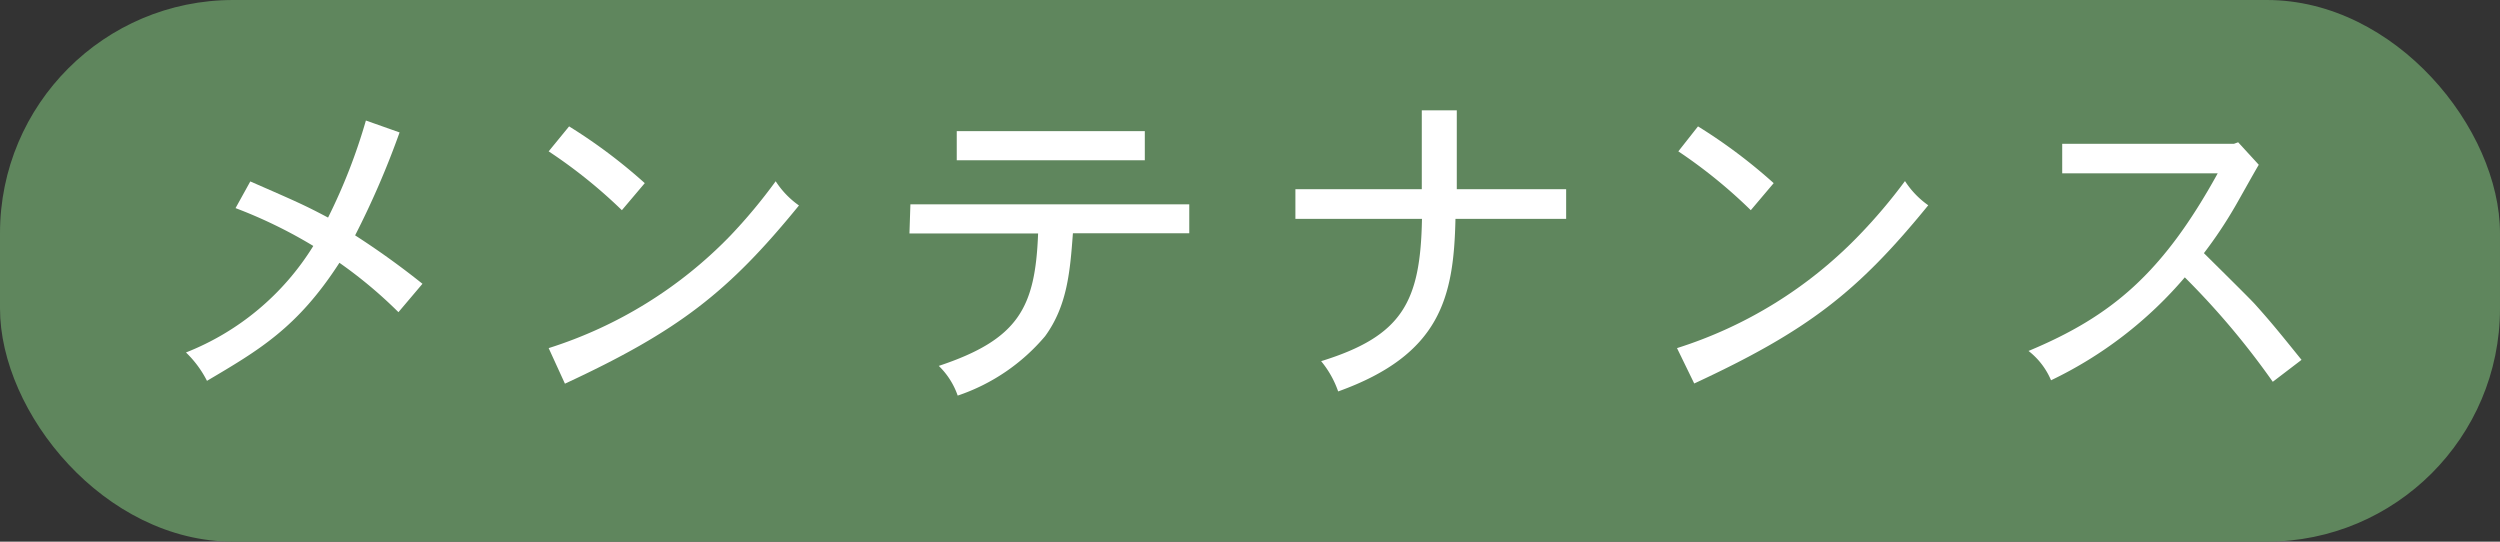
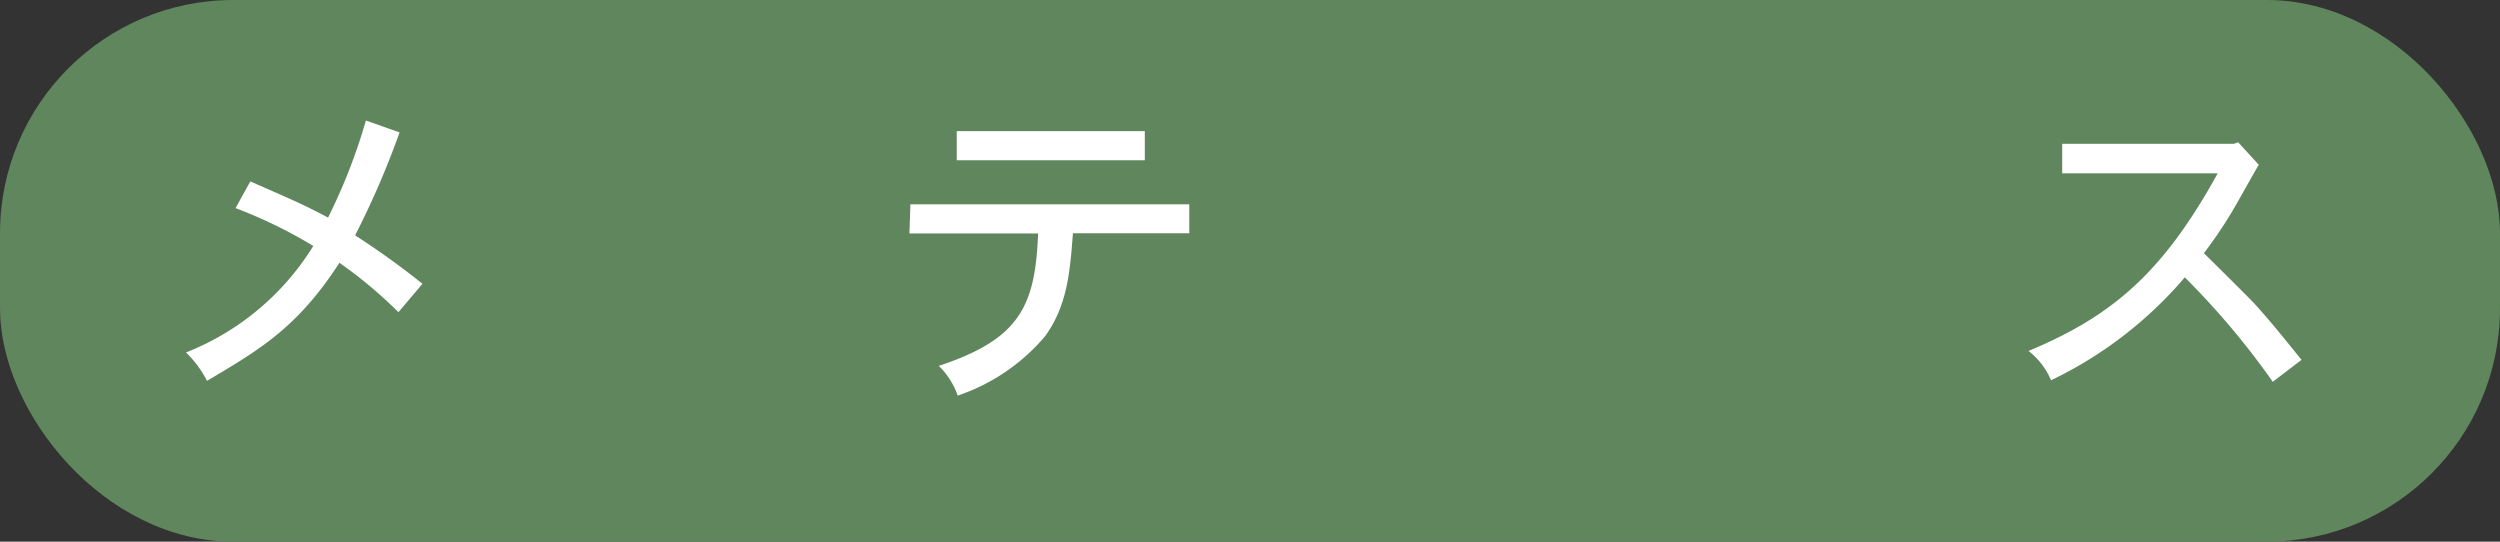
<svg xmlns="http://www.w3.org/2000/svg" viewBox="0 0 132.14 28.63">
  <rect x="0" y="0" width="132.14" height="28.63" fill="#333333" stroke="none" />
  <defs>
    <style>.cls-1{fill:#5f865d;}.cls-2{fill:#fff;}</style>
  </defs>
  <title>t-icon06</title>
  <g id="レイヤー_2" data-name="レイヤー 2">
    <g id="提案1">
      <rect class="cls-1" width="132.14" height="28.63" rx="12.33" ry="12.33" />
      <path class="cls-2" d="M13.23,9.59c2.54,1.11,2.88,1.26,4.11,1.91a30.1,30.1,0,0,0,2-5.13L21.12,7a45.53,45.53,0,0,1-2.35,5.44A42.63,42.63,0,0,1,22.33,15L21.06,16.5a23.82,23.82,0,0,0-3.12-2.61c-2.22,3.44-4.26,4.62-7,6.24a5.59,5.59,0,0,0-1.11-1.5A13.9,13.9,0,0,0,16.56,13a25.15,25.15,0,0,0-4.11-2Z" />
-       <path class="cls-2" d="M29,18.4a23,23,0,0,0,9.61-5.95A28.51,28.51,0,0,0,41,9.58a4.61,4.61,0,0,0,1.23,1.28c-3.73,4.58-6.36,6.63-12.37,9.42ZM30.08,6.68a28.18,28.18,0,0,1,4,3l-1.21,1.43A26.66,26.66,0,0,0,29,8Z" />
      <path class="cls-2" d="M48.12,10.8H62.86v1.53H56.71c-.15,2-.29,3.82-1.47,5.44a10.38,10.38,0,0,1-4.62,3.14,4,4,0,0,0-1-1.57c4.24-1.41,5.1-3.1,5.25-7h-6.8Zm2.45-3.87h9.94V8.47H50.57Z" />
-       <path class="cls-2" d="M75.15,5.83H77V10h5.78v1.57H76.93c-.09,4.14-.78,7.17-6.2,9.12a5.16,5.16,0,0,0-.9-1.6c4.29-1.33,5.25-3.12,5.33-7.52H68.47V10h6.68Z" />
-       <path class="cls-2" d="M88.64,18.4a23,23,0,0,0,9.61-5.95,28.51,28.51,0,0,0,2.44-2.88,4.61,4.61,0,0,0,1.23,1.28c-3.73,4.58-6.36,6.63-12.37,9.42ZM89.75,6.68a28.18,28.18,0,0,1,4,3l-1.21,1.43A26.66,26.66,0,0,0,88.71,8Z" />
      <path class="cls-2" d="M118.08,7.6l.22-.08,1.09,1.19c-.22.36-1.09,1.93-1.28,2.25a22.91,22.91,0,0,1-1.62,2.42c.43.43,2.33,2.3,2.69,2.69.9,1,1.41,1.64,2.47,2.95l-1.52,1.16a41.45,41.45,0,0,0-4.65-5.52,21.49,21.49,0,0,1-7.07,5.44,3.88,3.88,0,0,0-1.19-1.55c4.41-1.84,7.09-4.11,10-9.39H109V7.6Z" />
    </g>
  </g>
</svg>